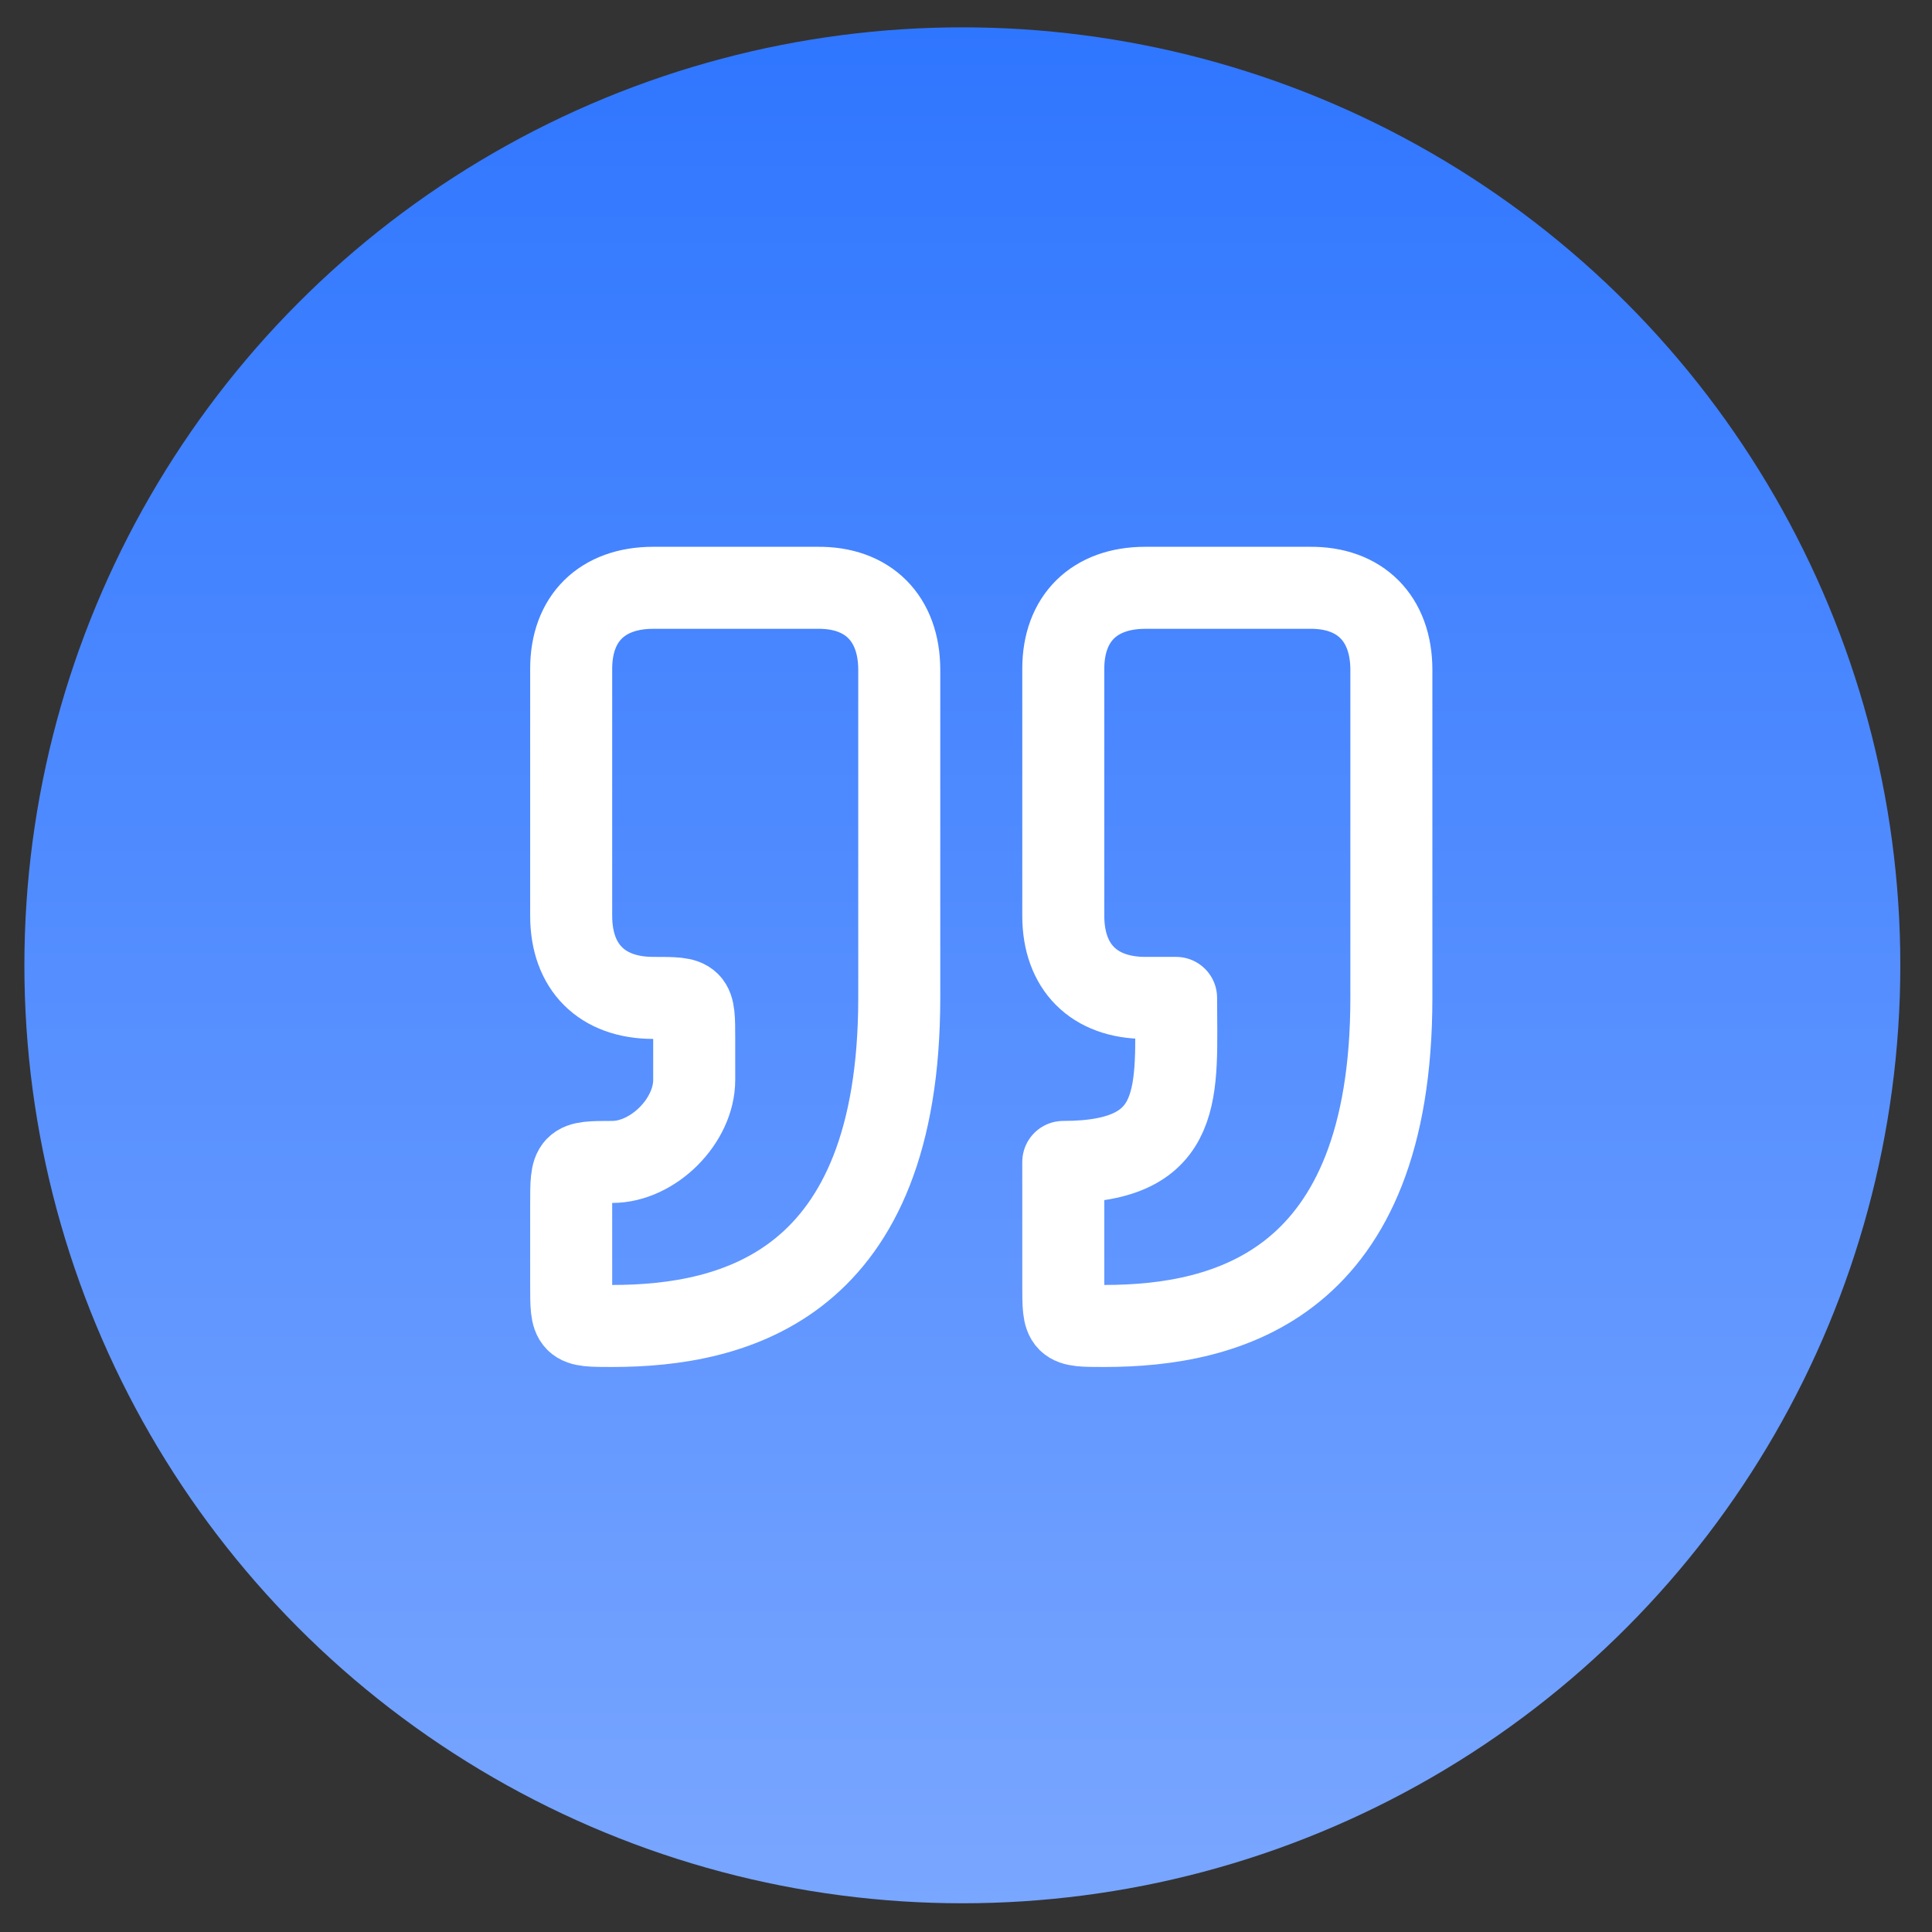
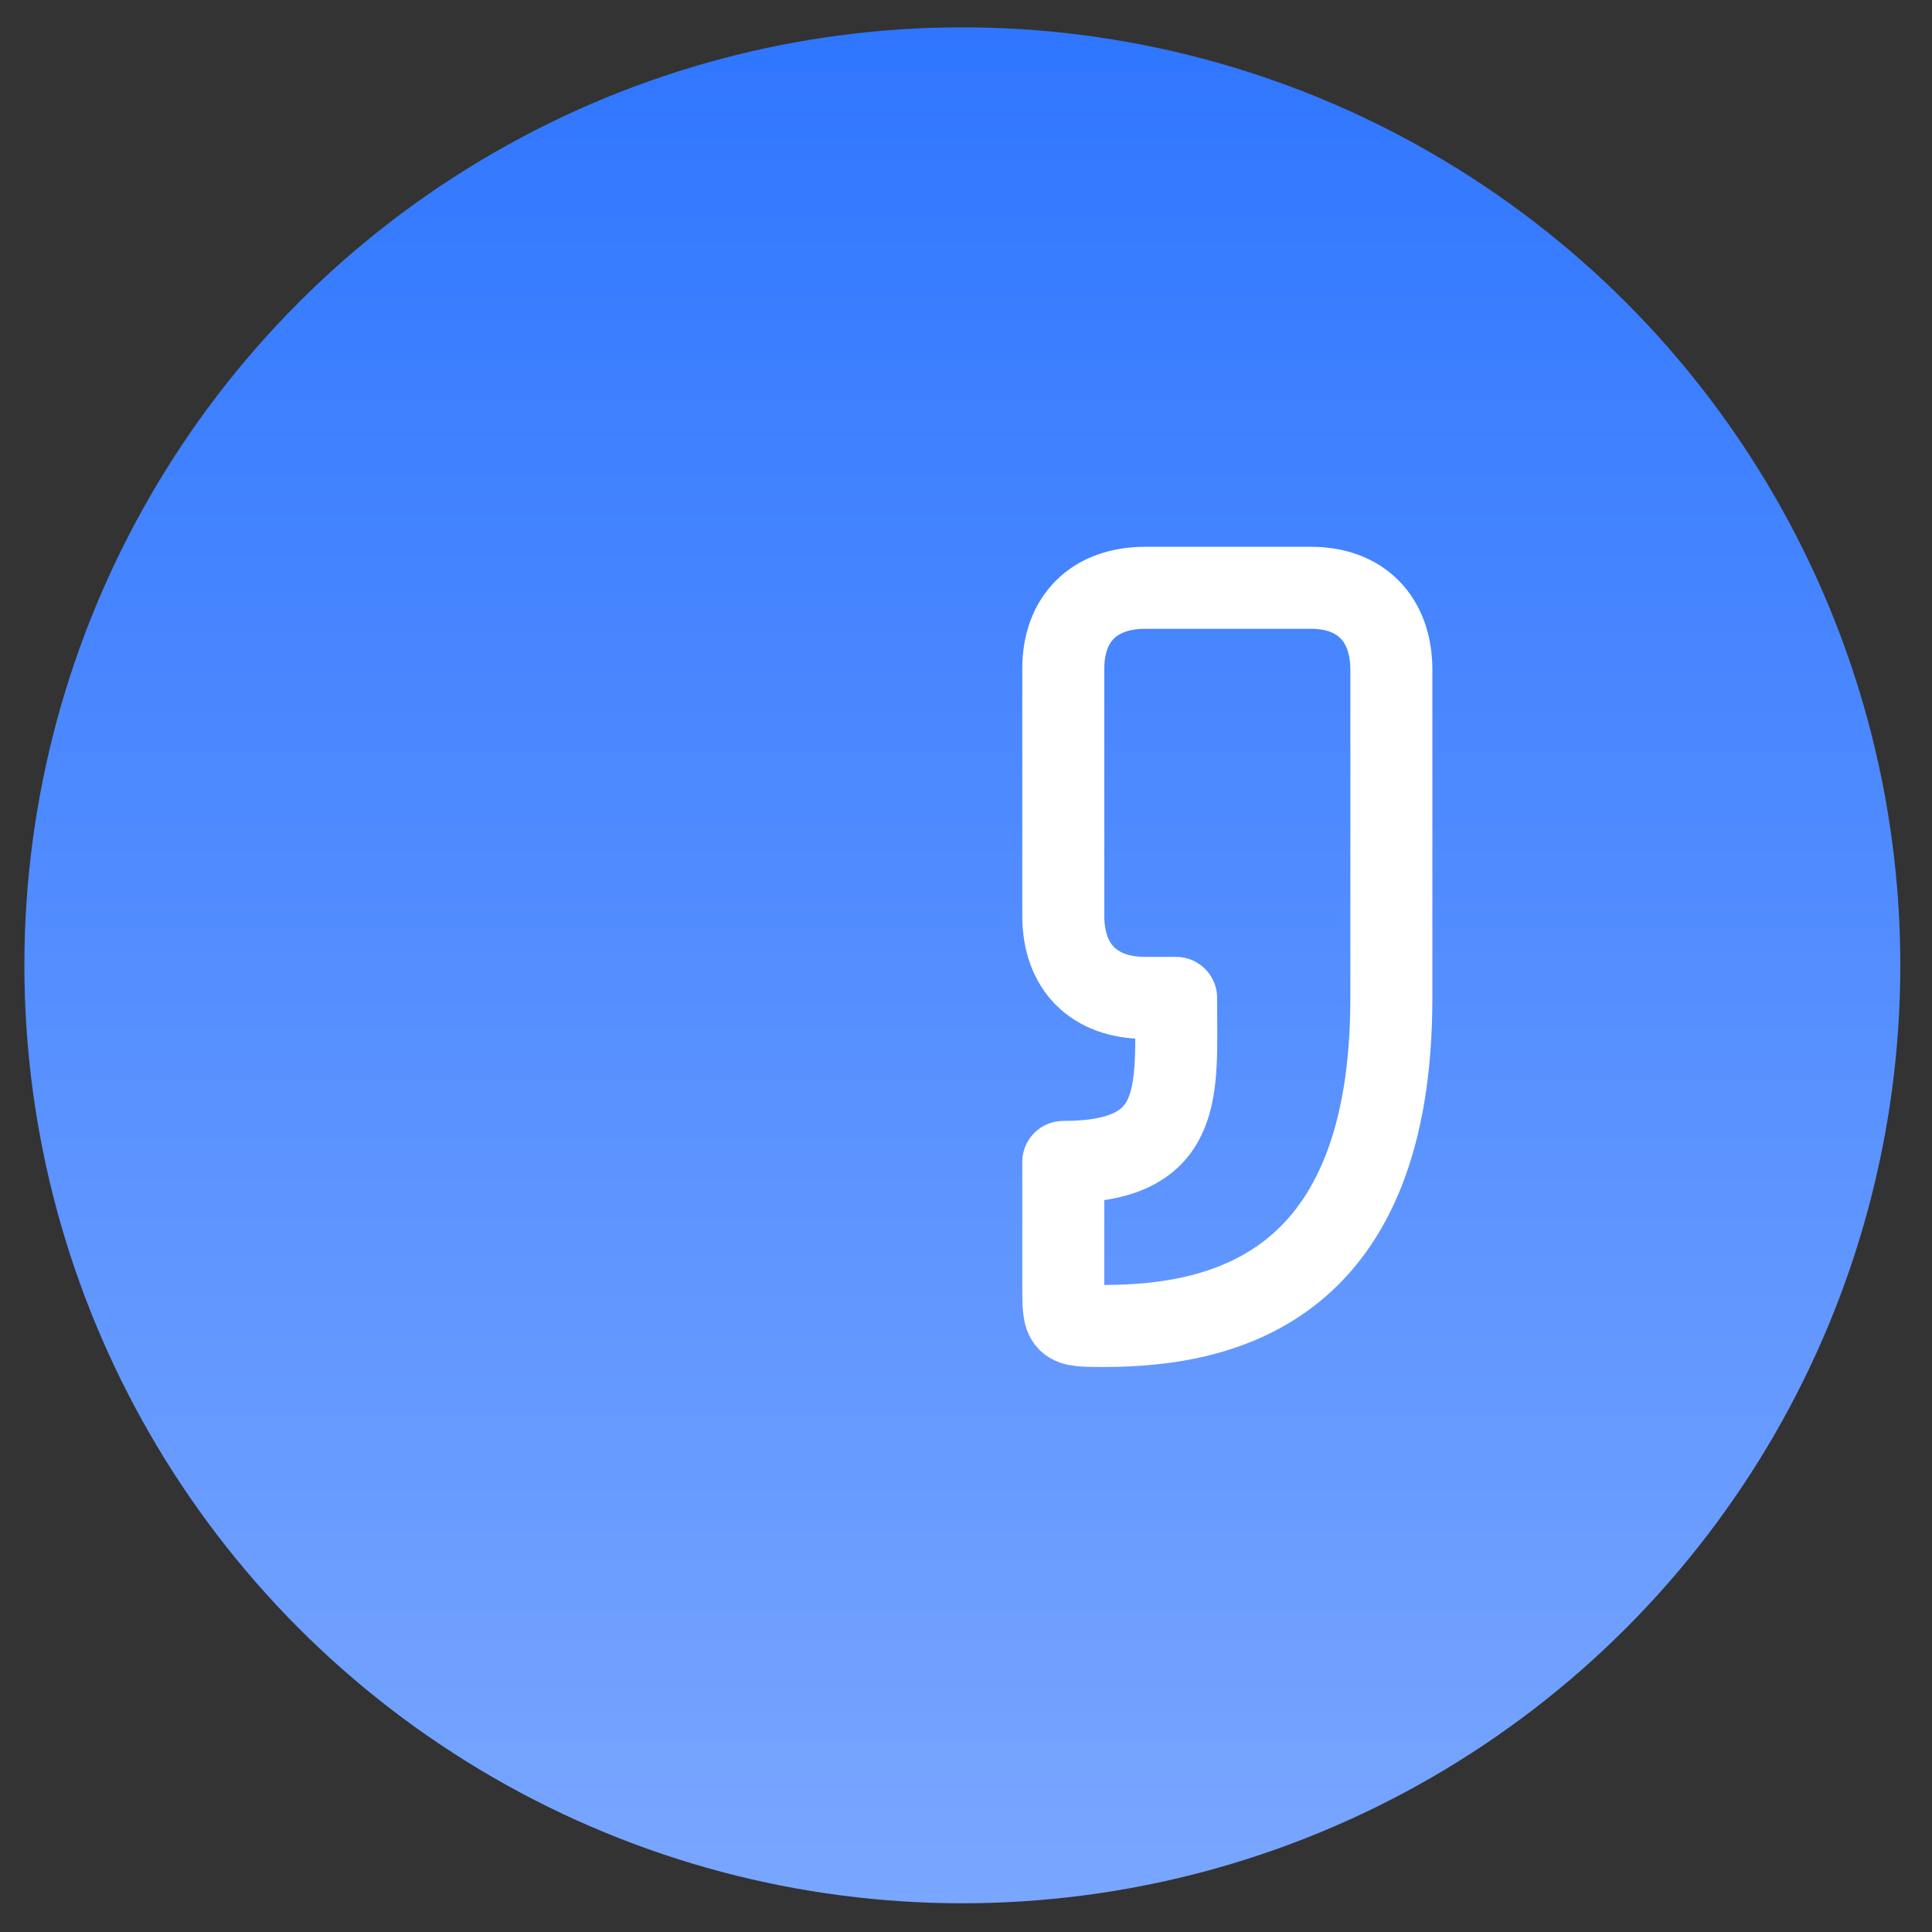
<svg xmlns="http://www.w3.org/2000/svg" width="53" height="53" viewBox="0 0 53 53" fill="none">
  <rect x="0" y="0" width="53" height="53" fill="#333333" stroke="none" />
  <ellipse cx="26.4" cy="26.481" rx="25.731" ry="25.731" fill="url(#paint0_linear_238_3319)" />
-   <path d="M16.794 36.375C20.169 36.375 24.669 35.25 24.669 27.375V18.375C24.669 16.969 23.818 16.106 22.419 16.125H17.919C16.513 16.125 15.669 16.969 15.669 18.344V25.125C15.669 26.532 16.513 27.375 17.919 27.375C19.044 27.375 19.044 27.375 19.044 28.5V29.625C19.044 30.75 17.919 31.875 16.794 31.875C15.669 31.875 15.669 31.884 15.669 33.035V35.25C15.669 36.375 15.669 36.375 16.794 36.375Z" stroke="white" stroke-width="2.25" stroke-linecap="round" stroke-linejoin="round" />
  <path d="M30.294 36.375C33.669 36.375 38.169 35.25 38.169 27.375V18.375C38.169 16.969 37.317 16.106 35.919 16.125H31.419C30.013 16.125 29.169 16.969 29.169 18.344V25.125C29.169 26.532 30.013 27.375 31.419 27.375H32.263C32.263 29.907 32.544 31.875 29.169 31.875V35.25C29.169 36.375 29.169 36.375 30.294 36.375Z" stroke="white" stroke-width="2.25" stroke-linecap="round" stroke-linejoin="round" />
  <defs>
    <linearGradient id="paint0_linear_238_3319" x1="26.4" y1="52.212" x2="26.4" y2="0.75" gradientUnits="userSpaceOnUse">
      <stop stop-color="#79A6FF" />
      <stop offset="1" stop-color="#2F76FF" />
    </linearGradient>
  </defs>
</svg>